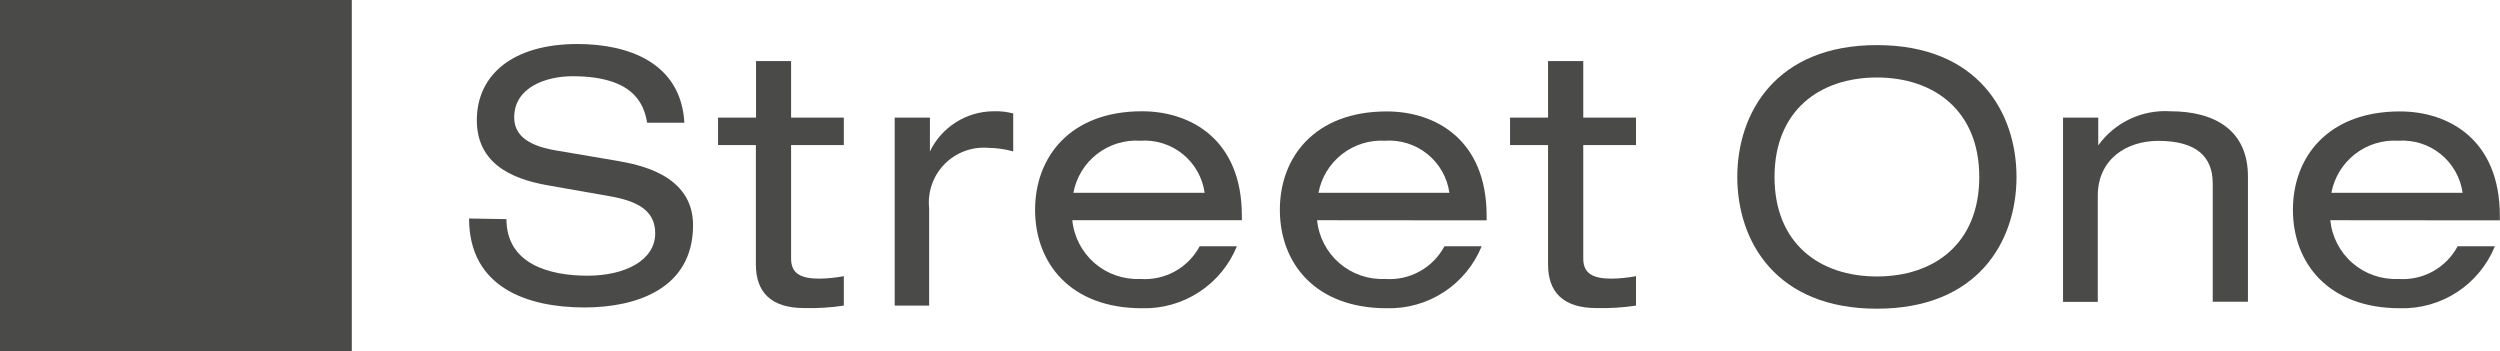
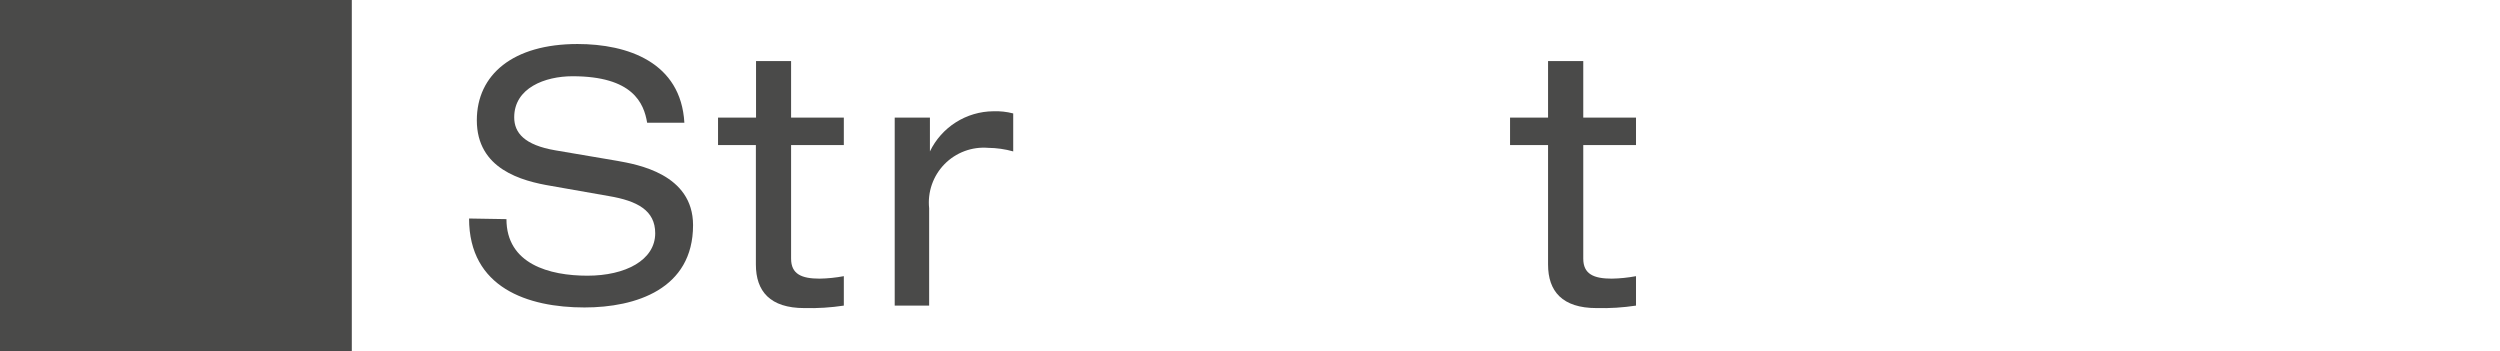
<svg xmlns="http://www.w3.org/2000/svg" width="441" height="62" viewBox="0 0 441 62" fill="none">
  <path d="M62.058 0H0V62H62.058V0Z" fill="#4A4A49" />
  <path d="M89.338 38.654C89.338 46.582 96.918 48.632 103.621 48.632C110.325 48.632 115.579 45.899 115.579 41.142C115.579 37.124 112.432 35.429 107.37 34.581L97.273 32.804C91.992 31.93 84.112 29.825 84.112 21.214C84.112 13.149 90.515 7.764 101.87 7.764C110.736 7.764 120.121 10.99 120.723 21.651H114.156C113.581 18.179 111.611 13.45 100.995 13.45C96.151 13.45 90.706 15.5 90.706 20.694C90.706 23.428 92.512 25.587 97.957 26.517L108.902 28.376C112.377 29.005 122.255 30.672 122.255 39.721C122.255 51.011 112.131 54.236 103.102 54.236C93.114 54.236 82.744 50.765 82.744 38.545L89.338 38.654Z" fill="#4A4A49" />
  <path d="M133.364 10.771H139.548V20.749H148.852V25.588H139.548V45.626C139.548 48.359 141.409 49.152 144.583 49.152C146.016 49.127 147.444 48.981 148.852 48.715V53.909C146.552 54.256 144.226 54.403 141.901 54.346C135.827 54.346 133.337 51.366 133.337 46.664V25.588H126.661V20.749H133.364V10.771Z" fill="#4A4A49" />
  <path d="M157.826 20.749H164.038V26.709C165.053 24.606 166.636 22.829 168.609 21.578C170.582 20.326 172.865 19.651 175.202 19.628C176.391 19.581 177.58 19.71 178.731 20.011V26.709C177.297 26.308 175.816 26.096 174.326 26.08C172.906 25.963 171.478 26.161 170.143 26.659C168.809 27.158 167.6 27.944 166.605 28.962C165.609 29.98 164.851 31.205 164.383 32.55C163.916 33.895 163.751 35.326 163.901 36.741V53.909H157.826V20.749Z" fill="#4A4A49" />
-   <path d="M212.497 34.007C212.122 31.323 210.741 28.882 208.633 27.177C206.524 25.471 203.847 24.63 201.141 24.822C198.391 24.649 195.674 25.488 193.501 27.18C191.328 28.872 189.851 31.301 189.348 34.007H212.497ZM189.156 38.846C189.447 41.777 190.852 44.485 193.082 46.413C195.311 48.34 198.196 49.34 201.141 49.207C203.26 49.365 205.379 48.904 207.24 47.88C209.101 46.856 210.623 45.312 211.621 43.439H218.188C216.842 46.747 214.517 49.566 211.525 51.52C208.533 53.474 205.015 54.469 201.442 54.373C188.773 54.373 182.589 46.364 182.589 37.014C182.589 27.665 188.801 19.628 201.442 19.628C210.007 19.628 219.063 24.576 219.063 38.053V38.846H189.156Z" fill="#4A4A49" />
-   <path d="M255.674 34.007C255.294 31.326 253.911 28.889 251.804 27.184C249.697 25.48 247.023 24.636 244.319 24.822C241.58 24.669 238.878 25.516 236.718 27.206C234.558 28.896 233.088 31.314 232.581 34.007H255.674ZM232.334 38.846C232.625 41.777 234.03 44.485 236.26 46.413C238.489 48.34 241.374 49.34 244.319 49.207C246.438 49.365 248.557 48.904 250.418 47.88C252.279 46.856 253.801 45.312 254.799 43.439H261.366C260.02 46.747 257.695 49.566 254.703 51.52C251.711 53.474 248.193 54.469 244.62 54.373C231.951 54.373 225.767 46.364 225.767 37.014C225.767 27.665 231.979 19.655 244.62 19.655C253.184 19.655 262.241 24.604 262.241 38.081V38.873L232.334 38.846Z" fill="#4A4A49" />
  <path d="M273.077 10.771H279.288V20.749H288.591V25.588H279.288V45.626C279.288 48.359 281.149 49.152 284.323 49.152C285.755 49.127 287.183 48.981 288.591 48.715V53.909C286.292 54.256 283.966 54.403 281.641 54.346C275.567 54.346 273.077 51.366 273.077 46.664V25.588H266.373V20.749H273.077V10.771Z" fill="#4A4A49" />
-   <path d="M331.085 13.669C320.988 13.669 313.026 19.491 313.026 31.219C313.026 42.947 320.961 48.769 331.085 48.769C341.209 48.769 349.144 42.947 349.144 31.219C349.144 19.491 341.127 13.669 331.085 13.669ZM331.085 7.955C348.898 7.955 355.711 19.847 355.711 31.219C355.711 42.591 348.898 54.455 331.085 54.455C313.272 54.455 306.459 42.564 306.459 31.219C306.459 19.874 313.3 7.955 331.085 7.955Z" fill="#4A4A49" />
-   <path d="M363.92 20.749H370.131V25.642C371.568 23.645 373.49 22.045 375.716 20.993C377.941 19.941 380.398 19.471 382.855 19.628C390.681 19.628 396.536 22.99 396.536 31.109V53.225H390.325V32.34C390.325 27.555 387.342 24.849 380.721 24.849C375.057 24.849 370.049 28.13 370.049 34.526V53.252H363.92V20.749Z" fill="#4A4A49" />
-   <path d="M434.406 34.007C434.025 31.326 432.642 28.889 430.535 27.184C428.429 25.48 425.754 24.636 423.05 24.822C420.302 24.655 417.587 25.496 415.416 27.187C413.244 28.879 411.765 31.304 411.257 34.007H434.406ZM411.065 38.846C411.357 41.777 412.762 44.485 414.991 46.413C417.221 48.34 420.105 49.34 423.05 49.207C425.169 49.365 427.288 48.904 429.149 47.88C431.01 46.856 432.532 45.312 433.53 43.439H440.097C438.754 46.749 436.431 49.571 433.438 51.525C430.445 53.48 426.925 54.473 423.351 54.373C410.682 54.373 404.471 46.364 404.471 37.014C404.471 27.665 410.682 19.655 423.351 19.655C431.916 19.655 440.973 24.604 440.973 38.081V38.873L411.065 38.846Z" fill="#4A4A49" />
</svg>